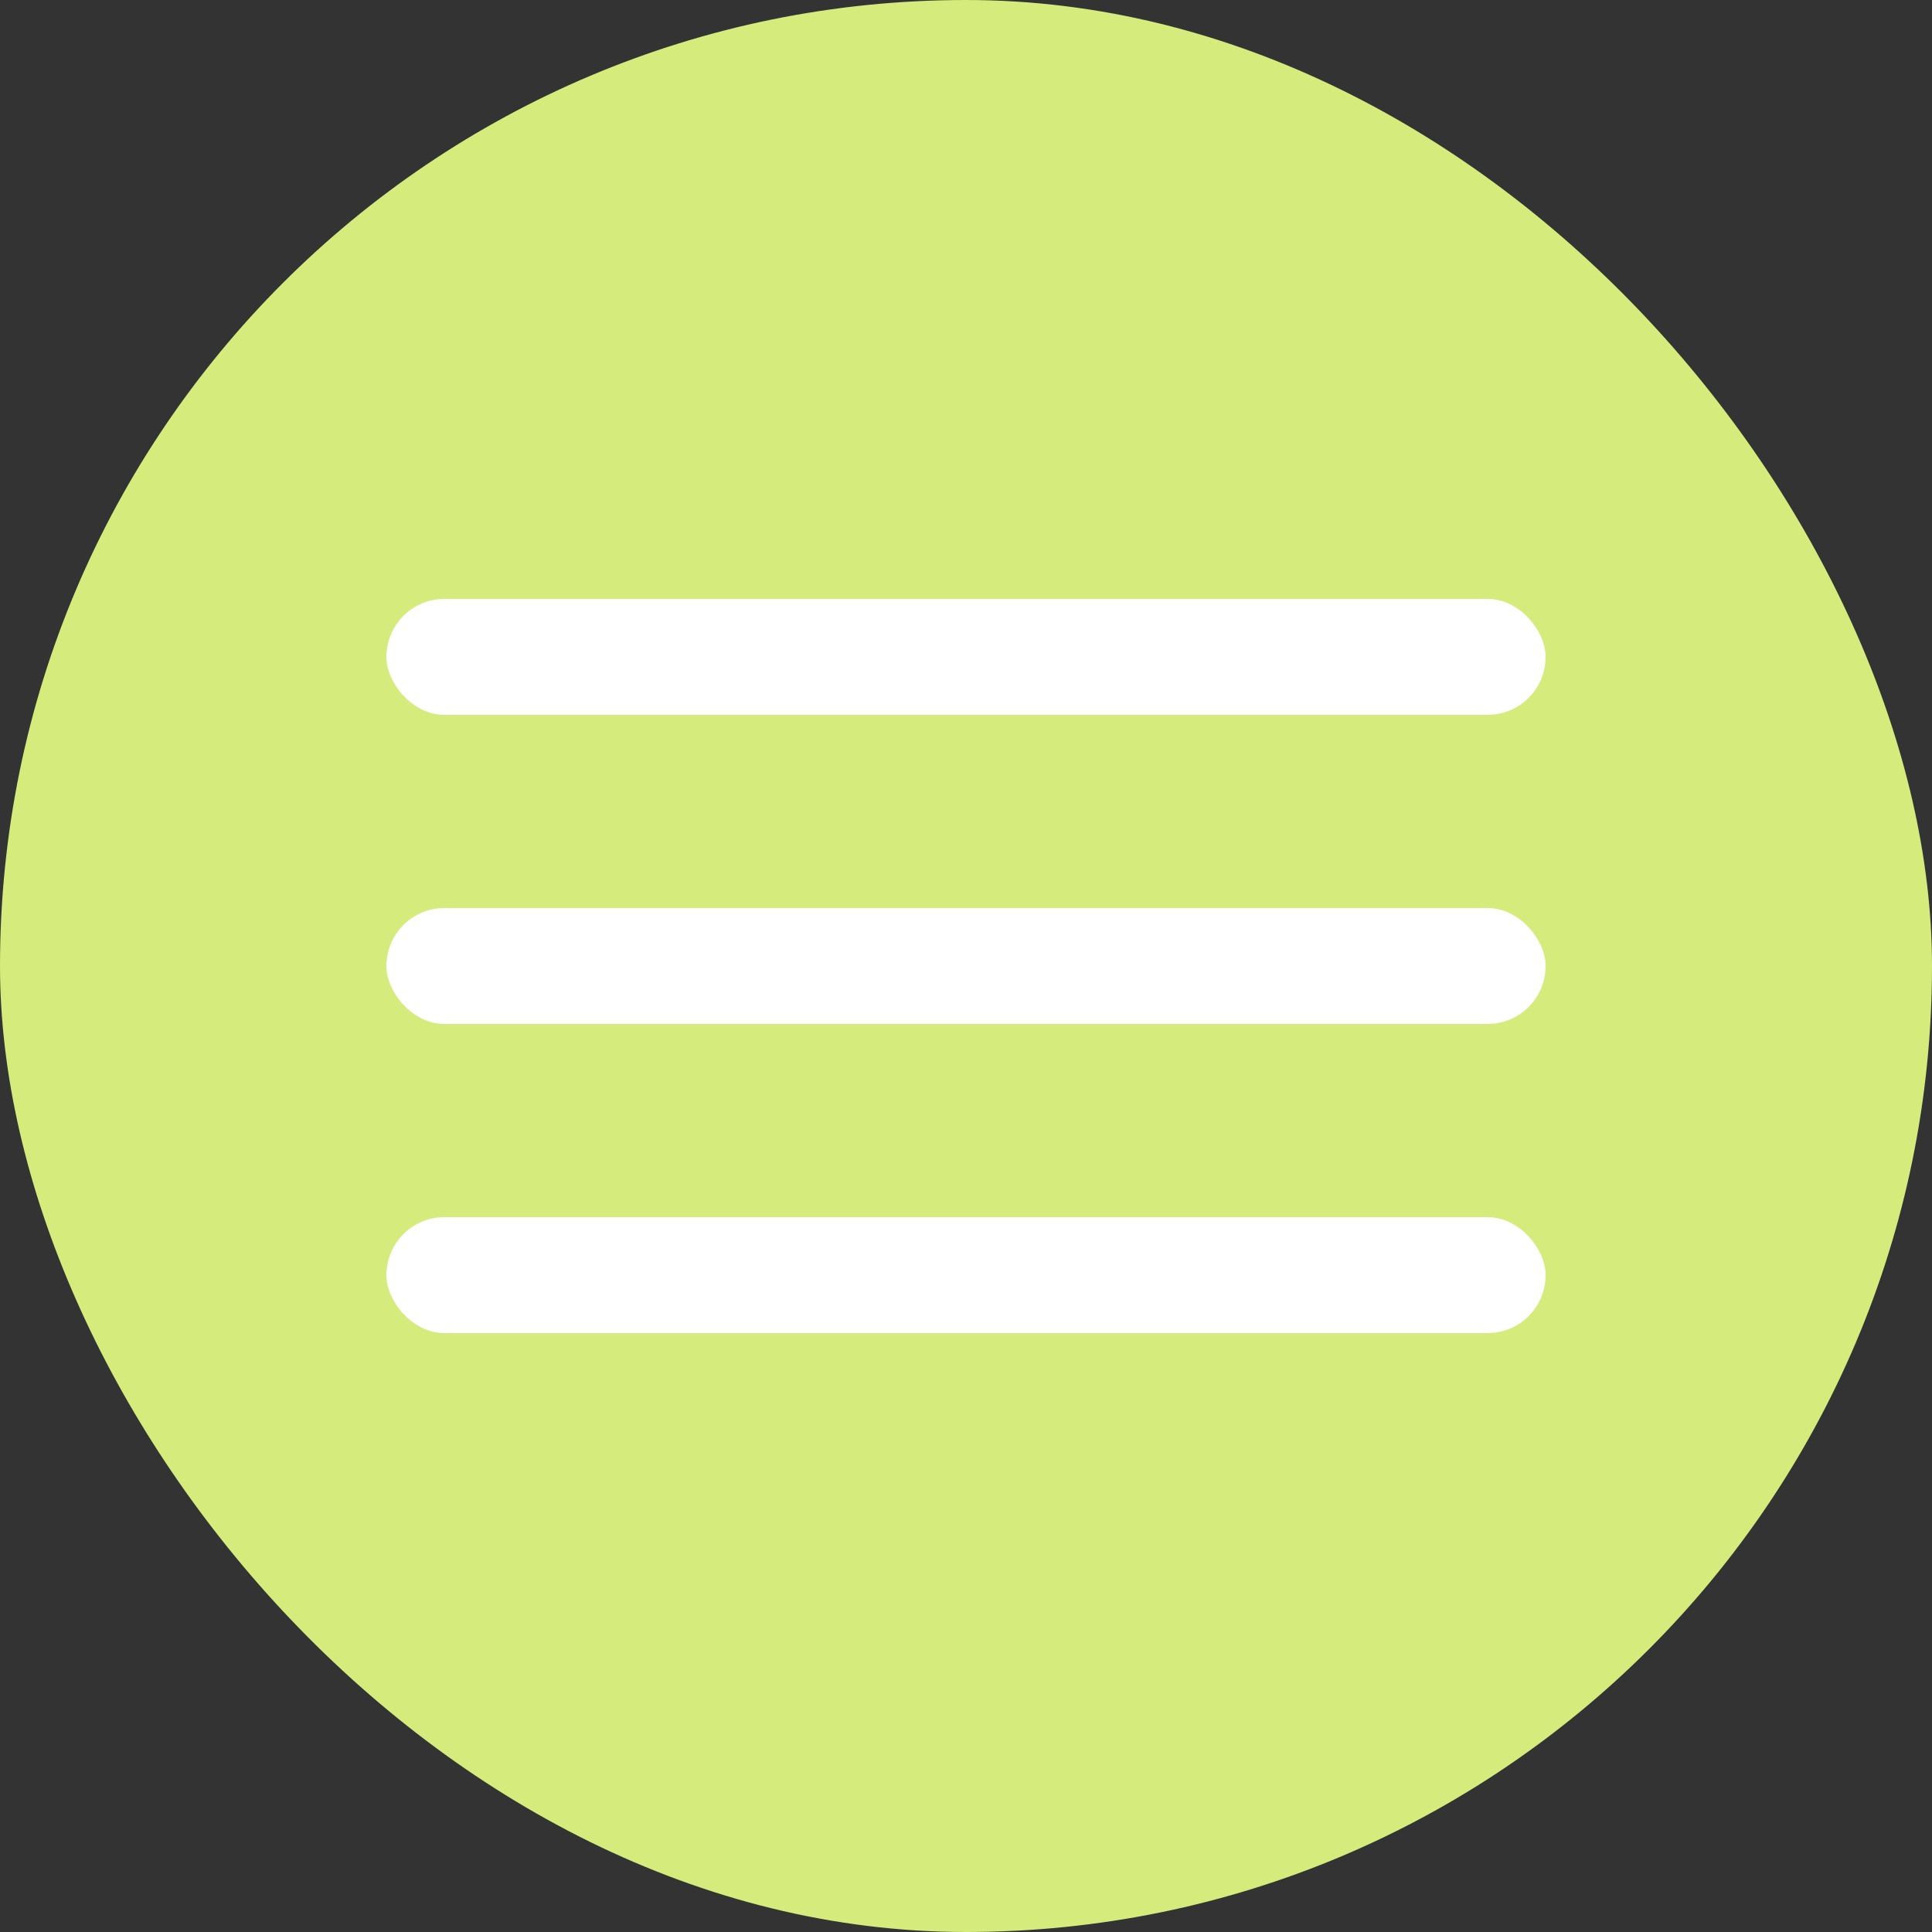
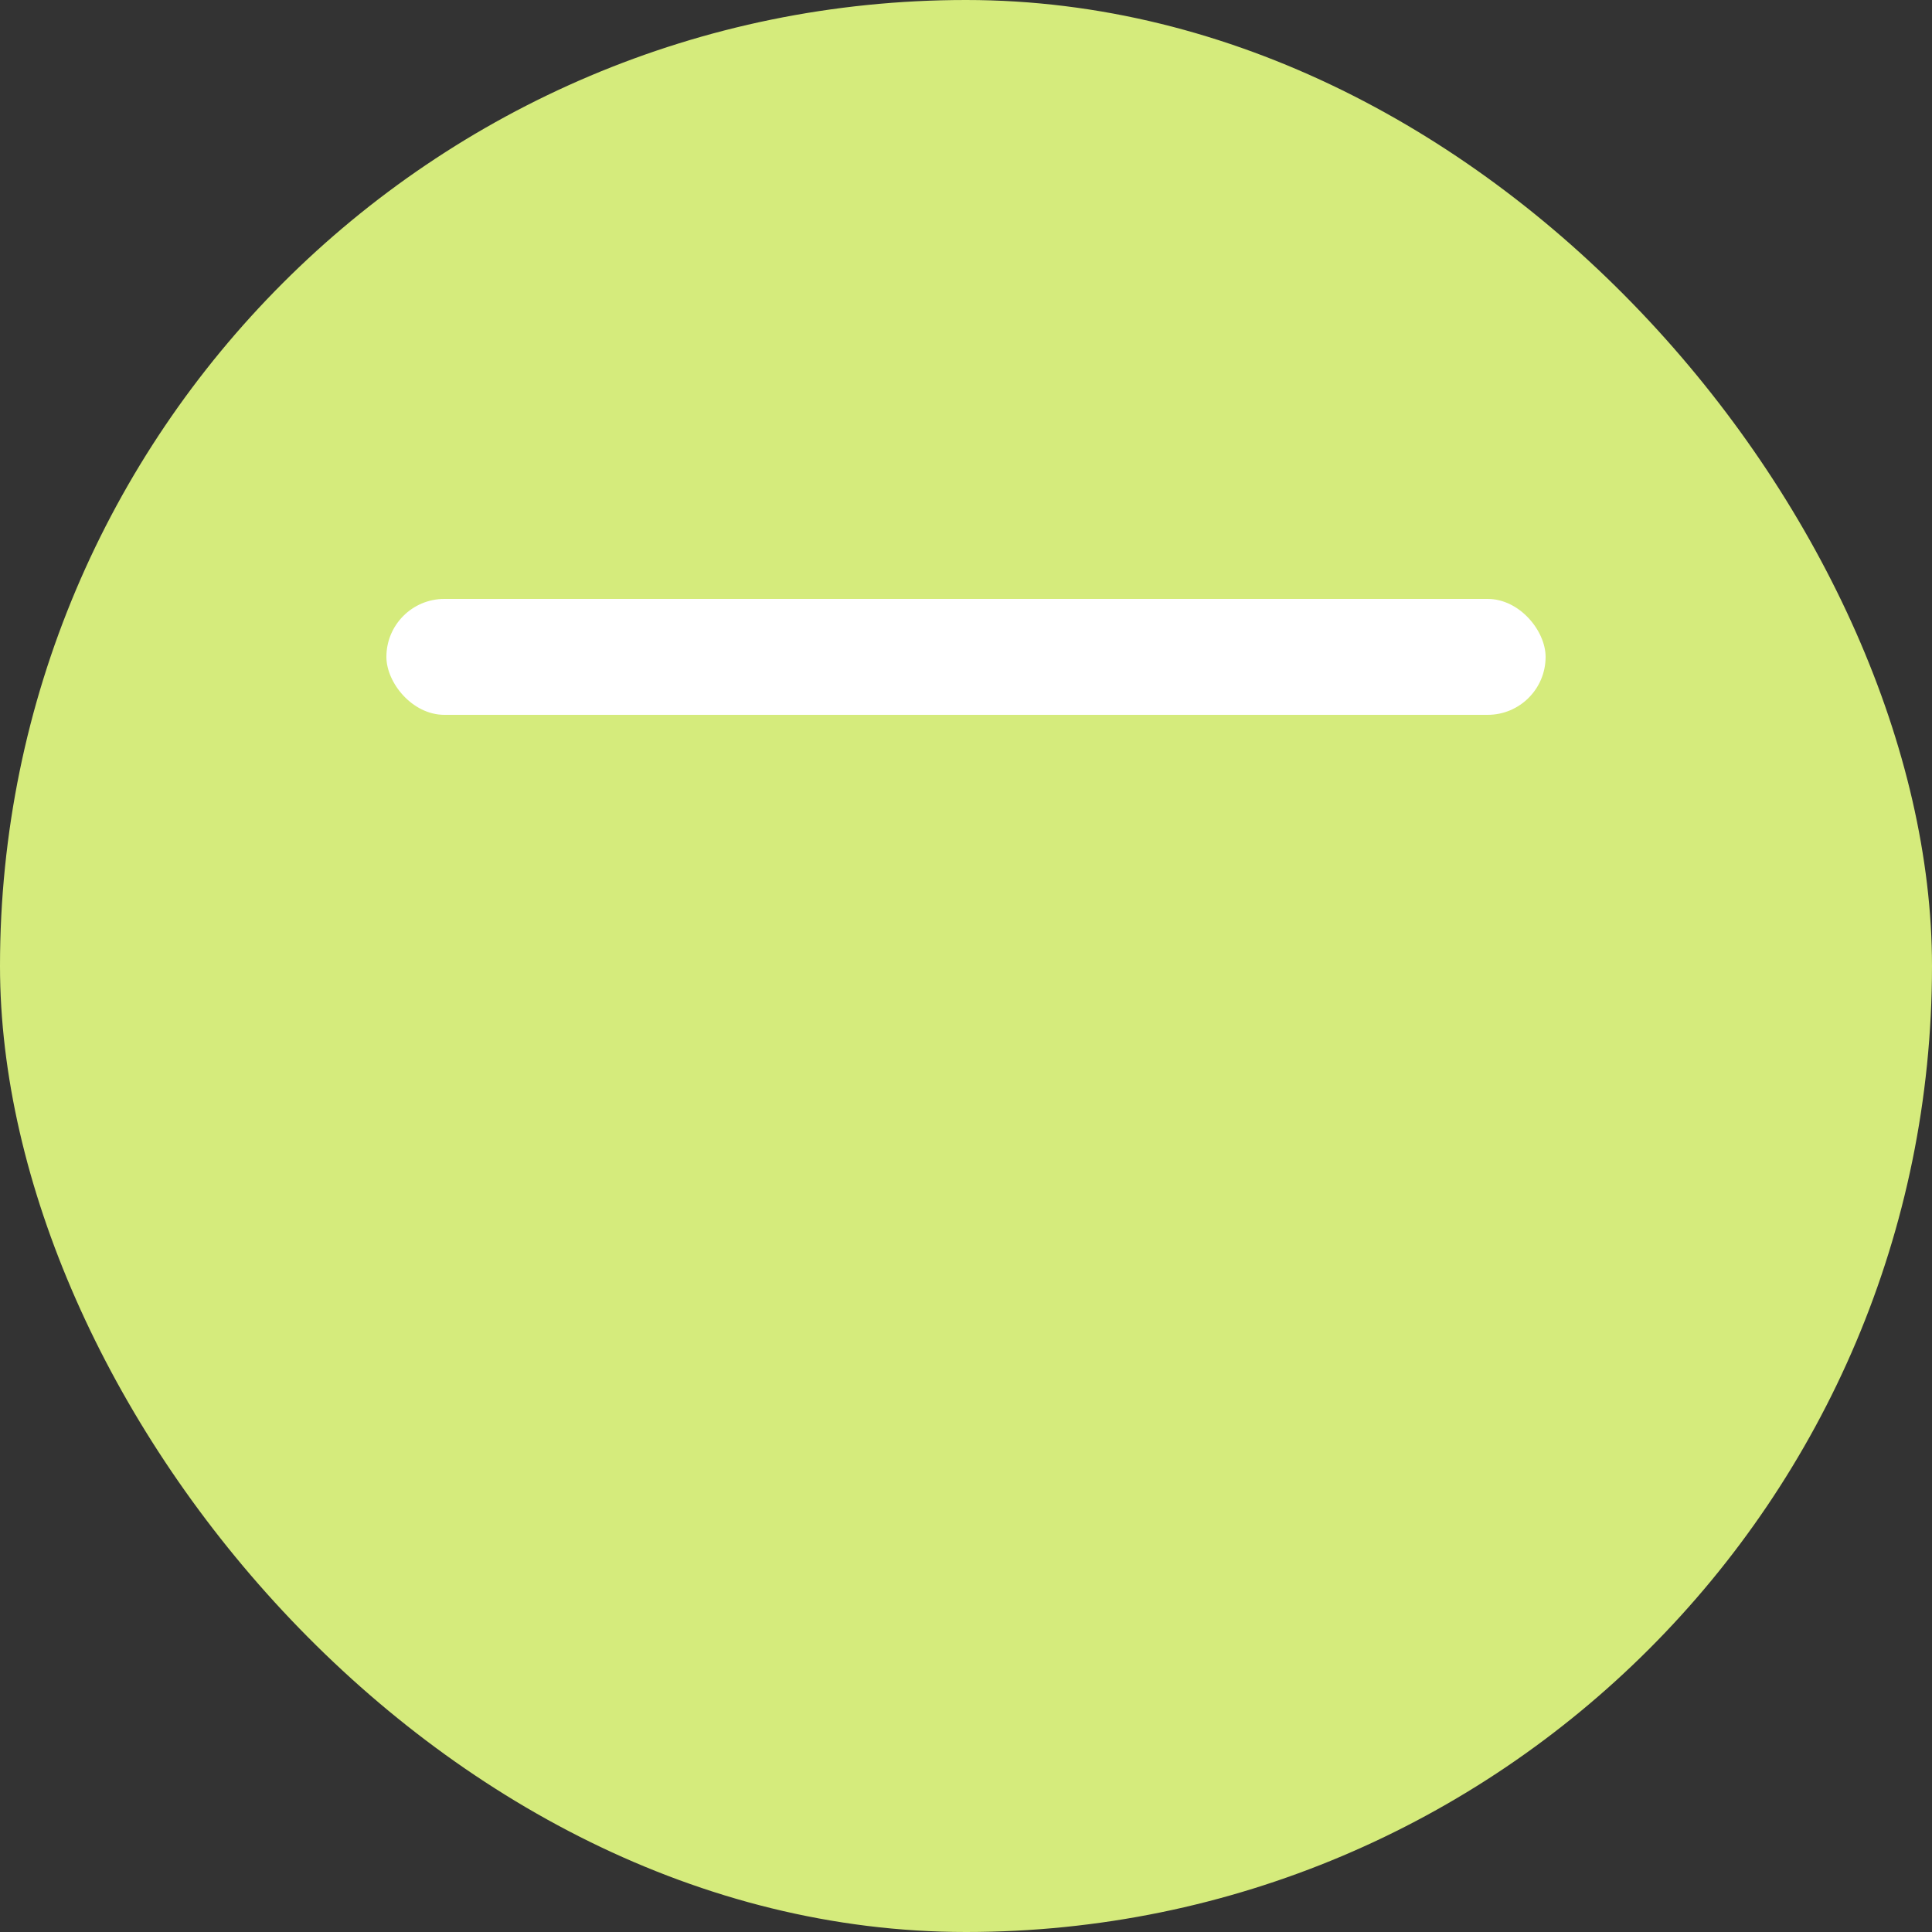
<svg xmlns="http://www.w3.org/2000/svg" width="100" height="100" viewBox="0 0 100 100" fill="none">
  <rect x="0" y="0" width="100" height="100" fill="#333333" stroke="none" />
  <rect width="100" height="100" rx="50" fill="#D5EB7C" />
-   <rect x="20" y="47" width="60" height="6" rx="3" fill="white" />
-   <rect x="20" y="63" width="60" height="6" rx="3" fill="white" />
  <rect x="20" y="31" width="60" height="6" rx="3" fill="white" />
</svg>